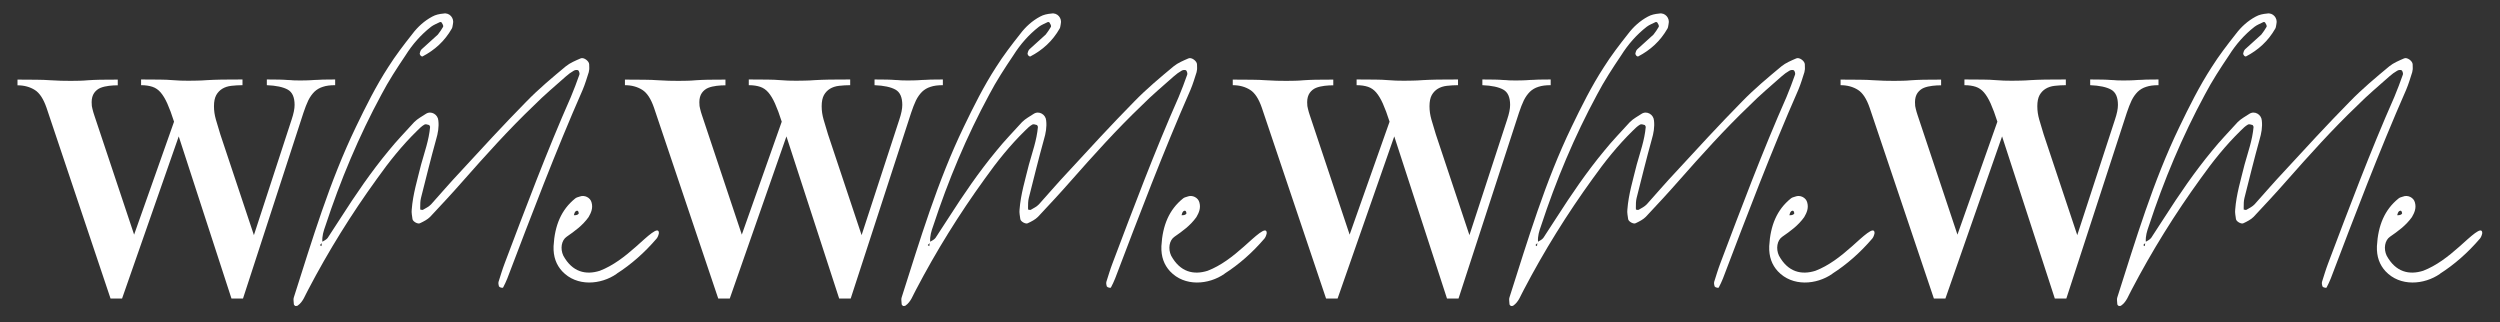
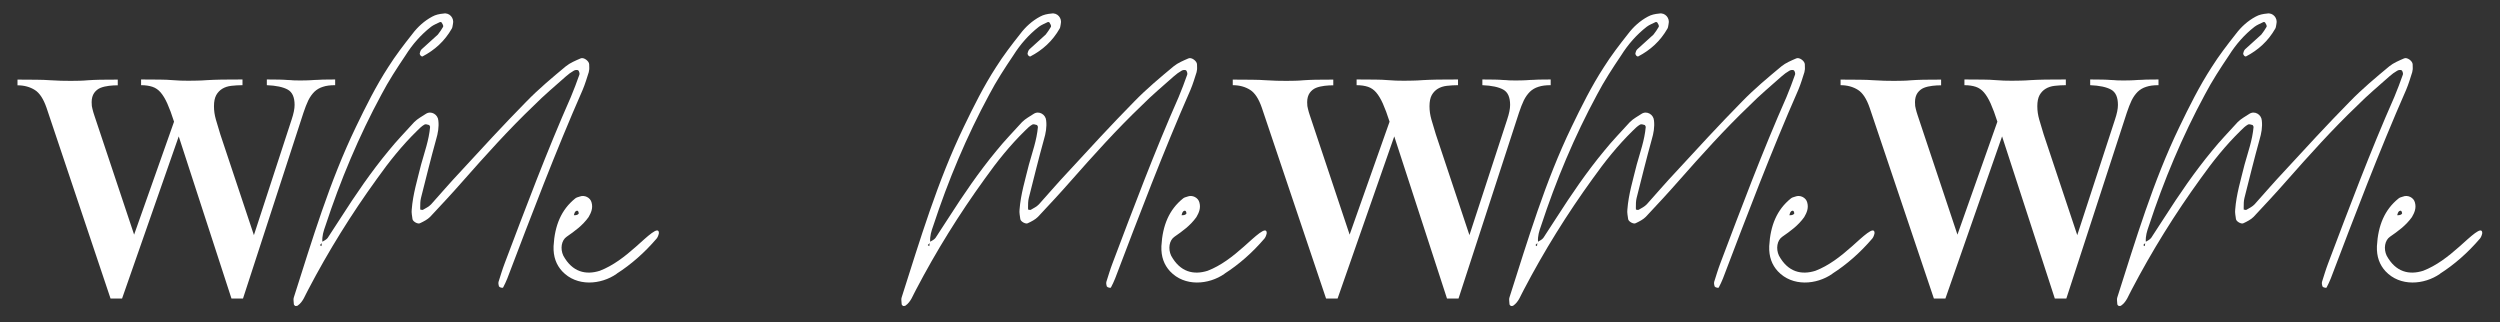
<svg xmlns="http://www.w3.org/2000/svg" id="_レイヤー_1" data-name="レイヤー_1" version="1.1" viewBox="0 0 1972.2 254.2">
  <rect x="0" y="0" width="1972.2" height="254.2" fill="#333333" stroke="none" />
  <defs>
    <style>
      .st0 {
        fill: #fff;
      }
    </style>
  </defs>
  <g>
    <path class="st0" d="M464.6,56.5c-1.5,4.7-3,9.8-5,14.5-21.4,48.7-40.4,98.8-59.4,148.7-.9,2.4-2.1,4.7-3.3,7.1,0,.3-1.2.3-1.8,0-.6,0-1.2-.6-1.5-.9-.3-1.2-.6-2.4-.3-3.6,1.5-4.7,3-9.8,4.8-14.5,16.6-43.9,33.2-88.2,52.2-131.2,2.4-5.9,4.8-11.9,6.8-17.8.3-.9-.3-2.7-.9-3.3-.9-.6-2.7-.3-3.6.3-2.1,1.2-4.2,2.7-6.2,4.5-8.3,7.4-17.2,14.8-25.2,22.9-19.9,19-38,39.2-56.1,59.7-8.3,9.5-17.2,19-25.8,28.2-2.1,2.1-5,3.6-8,5-1.5.9-5.6-1.2-5.9-3.3-.3-2.4-.9-5-.6-7.4.9-12.2,4.5-23.7,7.4-35.6,2.7-9.8,6.2-19.3,7.1-29.7,0-.3-.6-1.5-.9-1.5-1.2-.3-2.7-.9-3.6-.3-2.1,1.2-3.9,3-5.6,4.7-11.9,11.6-22.3,24.6-31.8,38-20.2,27.9-38.3,57-54.3,87.6-2.4,4.2-3.9,9.5-8.3,12.5-.3.3-1.2.3-1.8.3-.6-.3-1.2-.9-1.2-1.5,0-1.8-.6-3.9,0-5.3,14.5-45.4,28.2-91.4,49-134.5,7.7-16,15.7-32.1,25.5-47.2,5.6-8.9,12.2-17.5,19-26.1,4.2-5.6,9.5-10.4,15.7-13.7,2.7-1.5,5.6-2.1,8.9-2.4,4.7-.9,8.6,3.6,7.4,8.3-.3,1.2-.3,2.7-.9,3.6-5.6,9.8-13.4,16.9-23.2,22-.3,0-1.2-.3-1.5-.9-.3-.3-.6-.9-.6-1.5.3-1.2.6-2.4,1.5-3.3l12.8-11.6c1.5-1.8,3-4.2,4.2-6.2.3-.9-.6-2.4-1.2-3.3,0-.3-1.2-.6-1.5-.3-2.4,1.2-4.8,2.1-6.8,3.6-8,6.2-14.8,14-20.2,22.6-6.8,10.1-13.4,20.2-19,30.9-17.8,32.9-32.4,67.7-44.2,103.6-1.5,4.2-2.7,8-2.4,12.5,1.5-.9,3-1.5,4.2-3l10.4-16c11.6-18.1,23.7-35.9,37.7-52.8,6.2-7.7,13.4-15.1,20.2-22.6,2.7-2.7,6.2-4.5,9.2-6.5,4.2-2.7,9.5.6,9.8,5.3.6,5-.3,10.1-1.8,15.1-4.2,15.1-8,30.6-11.9,46-.6,2.4-.6,5-.6,7.7s.3,1.2.6,1.5c.6.3,1.5.3,1.8,0,2.1-1.2,4.5-2.4,6.2-4.2,7.7-8.6,15.1-17.2,22.9-25.5,17.2-18.7,34.4-37.4,52.2-55.5,9.8-10.1,20.5-19,31.2-27.9,3.3-2.7,7.7-4.5,11.6-6.2,2.4-1.2,6.8,2.1,6.8,4.7s.3,3.9-.3,5.6ZM253.6,194.2c0-.9.3-1.8.3-2.4l-1.5,1.5c.3.3.6.6,1.2.9Z" />
    <path class="st0" d="M486.5,216c-12.5,8.7-31.5,10.3-43-2-4.7-5.1-7.1-11.5-6.8-19.8.9-16.6,6.2-28.8,16.9-37.5.9-.8,2.1-1.2,3.6-1.6,3.9-1.6,8.6.8,9.5,4.7,1.2,4.3-.3,7.9-2.4,11.5-4.8,6.7-11,11.1-17.2,15.4-4.2,2.8-5.3,9.5-2.7,15,7.1,13,17.8,15.4,28.8,11.9,10.4-4,19.6-11.1,28.5-19,8.9-7.9,18.1-17,18.1-10.7-.3,1.6-.9,3.2-1.8,4.3-9.5,11.1-20.2,20.5-31.5,27.7ZM452.7,169.8c.9,0,1.8,0,2.7-.4.3,0,1.2-.8,1.2-1.2-.3-2-1.2-2.4-2.4-1.6-.9.8-1.2,2-1.5,3.2Z" />
    <path class="st0" d="M13.8,62.8c5.9,0,10.9,0,15,.1,4.1,0,7.7.2,10.8.4,3.1.2,5.9.3,8.5.4,2.5,0,5.1.1,7.8.1s4.8,0,6.8-.1c2,0,4.3-.2,6.9-.4,2.6-.2,5.7-.3,9.3-.4,3.6,0,8.3-.1,14-.1v4.5c-2.2,0-4.5.1-6.9.4-2.4.3-4.7.8-6.7,1.6-2,.8-3.7,2.2-5,4-1.3,1.9-2,4.3-2,7.3s.2,3.4.6,5.2c.4,1.8.9,3.4,1.4,4.9l31.5,94.4,31.5-89.1c-1.8-5.7-3.6-10.5-5.3-14.3-1.7-3.8-3.5-6.7-5.3-8.8-1.8-2.1-4-3.6-6.4-4.4-2.4-.8-5.4-1.3-9-1.3v-4.5c6.1,0,11,0,14.8.1,3.8,0,7,.2,9.6.4,2.6.2,4.8.3,6.7.4,1.8,0,4,.1,6.3.1s4.5,0,6.8-.1c2.4,0,5.1-.2,8.2-.4,3.1-.2,6.9-.3,11.2-.4,4.4,0,9.8-.1,16.4-.1v4.5c-3,0-5.9.2-8.7.5-2.8.3-5.2,1.1-7.2,2.3-2,1.2-3.6,2.9-4.8,5-1.2,2.2-1.8,5.1-1.8,8.8s.5,6.9,1.5,10.5c1,3.6,2.2,7.5,3.5,11.7l26.5,79.5,29.8-91.3c1.5-4.5,2.3-8.3,2.3-11.4,0-6.1-1.8-10.1-5.4-12.1-3.6-2-9.1-3.2-16.5-3.5v-4.5c4,0,7.3,0,9.8.1,2.5,0,4.7.2,6.4.3,1.8,0,3.4.2,4.8.3,1.4,0,3.2.1,5.4.1s3.9,0,5.6-.1c1.7,0,3.5-.2,5.4-.3,1.9,0,4.2-.2,6.8-.3,2.6,0,5.8-.1,9.7-.1v4.5c-3.9,0-7.1.4-9.7,1.3-2.6.8-4.8,2.1-6.7,3.9-1.8,1.8-3.4,4-4.8,6.8-1.3,2.8-2.6,6-3.8,9.7l-47.7,146.6h-9.1l-41.6-127.9-44.7,127.9h-9.1L36.7,85c-2.4-6.9-5.4-11.6-9.2-14-3.8-2.4-8.4-3.7-13.7-3.7v-4.5Z" />
  </g>
  <g>
    <path class="st0" d="M944.1,56.5c-1.5,4.7-3,9.8-5,14.5-21.4,48.7-40.4,98.8-59.4,148.7-.9,2.4-2.1,4.7-3.3,7.1,0,.3-1.2.3-1.8,0-.6,0-1.2-.6-1.5-.9-.3-1.2-.6-2.4-.3-3.6,1.5-4.7,3-9.8,4.8-14.5,16.6-43.9,33.2-88.2,52.2-131.2,2.4-5.9,4.8-11.9,6.8-17.8.3-.9-.3-2.7-.9-3.3-.9-.6-2.7-.3-3.6.3-2.1,1.2-4.2,2.7-6.2,4.5-8.3,7.4-17.2,14.8-25.2,22.9-19.9,19-38,39.2-56.1,59.7-8.3,9.5-17.2,19-25.8,28.2-2.1,2.1-5,3.6-8,5-1.5.9-5.6-1.2-5.9-3.3-.3-2.4-.9-5-.6-7.4.9-12.2,4.5-23.7,7.4-35.6,2.7-9.8,6.2-19.3,7.1-29.7,0-.3-.6-1.5-.9-1.5-1.2-.3-2.7-.9-3.6-.3-2.1,1.2-3.9,3-5.6,4.7-11.9,11.6-22.3,24.6-31.8,38-20.2,27.9-38.3,57-54.3,87.6-2.4,4.2-3.9,9.5-8.3,12.5-.3.3-1.2.3-1.8.3-.6-.3-1.2-.9-1.2-1.5,0-1.8-.6-3.9,0-5.3,14.5-45.4,28.2-91.4,49-134.5,7.7-16,15.7-32.1,25.5-47.2,5.6-8.9,12.2-17.5,19-26.1,4.2-5.6,9.5-10.4,15.7-13.7,2.7-1.5,5.6-2.1,8.9-2.4,4.7-.9,8.6,3.6,7.4,8.3-.3,1.2-.3,2.7-.9,3.6-5.6,9.8-13.4,16.9-23.2,22-.3,0-1.2-.3-1.5-.9-.3-.3-.6-.9-.6-1.5.3-1.2.6-2.4,1.5-3.3l12.8-11.6c1.5-1.8,3-4.2,4.2-6.2.3-.9-.6-2.4-1.2-3.3,0-.3-1.2-.6-1.5-.3-2.4,1.2-4.8,2.1-6.8,3.6-8,6.2-14.8,14-20.2,22.6-6.8,10.1-13.4,20.2-19,30.9-17.8,32.9-32.4,67.7-44.2,103.6-1.5,4.2-2.7,8-2.4,12.5,1.5-.9,3-1.5,4.2-3l10.4-16c11.6-18.1,23.7-35.9,37.7-52.8,6.2-7.7,13.4-15.1,20.2-22.6,2.7-2.7,6.2-4.5,9.2-6.5,4.2-2.7,9.5.6,9.8,5.3.6,5-.3,10.1-1.8,15.1-4.2,15.1-8,30.6-11.9,46-.6,2.4-.6,5-.6,7.7s.3,1.2.6,1.5c.6.3,1.5.3,1.8,0,2.1-1.2,4.5-2.4,6.2-4.2,7.7-8.6,15.1-17.2,22.9-25.5,17.2-18.7,34.4-37.4,52.2-55.5,9.8-10.1,20.5-19,31.2-27.9,3.3-2.7,7.7-4.5,11.6-6.2,2.4-1.2,6.8,2.1,6.8,4.7s.3,3.9-.3,5.6ZM733.1,194.2c0-.9.3-1.8.3-2.4l-1.5,1.5c.3.3.6.6,1.2.9Z" />
    <path class="st0" d="M966,216c-12.5,8.7-31.5,10.3-43-2-4.7-5.1-7.1-11.5-6.8-19.8.9-16.6,6.2-28.8,16.9-37.5.9-.8,2.1-1.2,3.6-1.6,3.9-1.6,8.6.8,9.5,4.7,1.2,4.3-.3,7.9-2.4,11.5-4.8,6.7-11,11.1-17.2,15.4-4.2,2.8-5.3,9.5-2.7,15,7.1,13,17.8,15.4,28.8,11.9,10.4-4,19.6-11.1,28.5-19,8.9-7.9,18.1-17,18.1-10.7-.3,1.6-.9,3.2-1.8,4.3-9.5,11.1-20.2,20.5-31.5,27.7ZM932.1,169.8c.9,0,1.8,0,2.7-.4.3,0,1.2-.8,1.2-1.2-.3-2-1.2-2.4-2.4-1.6-.9.8-1.2,2-1.5,3.2Z" />
-     <path class="st0" d="M493.2,62.8c5.9,0,10.9,0,15,.1,4.1,0,7.7.2,10.8.4,3.1.2,5.9.3,8.5.4,2.5,0,5.1.1,7.8.1s4.8,0,6.8-.1c2,0,4.3-.2,6.9-.4,2.6-.2,5.7-.3,9.3-.4,3.6,0,8.3-.1,14-.1v4.5c-2.2,0-4.5.1-6.9.4-2.4.3-4.7.8-6.7,1.6-2,.8-3.7,2.2-5,4-1.3,1.9-2,4.3-2,7.3s.2,3.4.6,5.2c.4,1.8.9,3.4,1.4,4.9l31.5,94.4,31.5-89.1c-1.8-5.7-3.6-10.5-5.3-14.3-1.7-3.8-3.5-6.7-5.3-8.8-1.8-2.1-4-3.6-6.4-4.4-2.4-.8-5.4-1.3-9-1.3v-4.5c6.1,0,11,0,14.8.1,3.8,0,7,.2,9.6.4,2.6.2,4.8.3,6.7.4,1.8,0,4,.1,6.3.1s4.5,0,6.8-.1c2.4,0,5.1-.2,8.2-.4,3.1-.2,6.9-.3,11.2-.4,4.4,0,9.8-.1,16.4-.1v4.5c-3,0-5.9.2-8.7.5-2.8.3-5.2,1.1-7.2,2.3-2,1.2-3.6,2.9-4.8,5-1.2,2.2-1.8,5.1-1.8,8.8s.5,6.9,1.5,10.5c1,3.6,2.2,7.5,3.5,11.7l26.5,79.5,29.8-91.3c1.5-4.5,2.3-8.3,2.3-11.4,0-6.1-1.8-10.1-5.4-12.1-3.6-2-9.1-3.2-16.5-3.5v-4.5c4,0,7.3,0,9.8.1,2.5,0,4.7.2,6.4.3,1.8,0,3.4.2,4.8.3,1.4,0,3.2.1,5.4.1s3.9,0,5.6-.1c1.7,0,3.5-.2,5.4-.3,1.9,0,4.2-.2,6.8-.3,2.6,0,5.8-.1,9.7-.1v4.5c-3.9,0-7.1.4-9.7,1.3-2.6.8-4.8,2.1-6.7,3.9-1.8,1.8-3.4,4-4.8,6.8-1.3,2.8-2.6,6-3.8,9.7l-47.7,146.6h-9.1l-41.6-127.9-44.7,127.9h-9.1l-50.7-150.6c-2.4-6.9-5.4-11.6-9.2-14-3.8-2.4-8.4-3.7-13.7-3.7v-4.5Z" />
  </g>
  <g>
    <path class="st0" d="M1423.6,56.5c-1.5,4.7-3,9.8-5,14.5-21.4,48.7-40.4,98.8-59.4,148.7-.9,2.4-2.1,4.7-3.3,7.1,0,.3-1.2.3-1.8,0-.6,0-1.2-.6-1.5-.9-.3-1.2-.6-2.4-.3-3.6,1.5-4.7,3-9.8,4.8-14.5,16.6-43.9,33.2-88.2,52.2-131.2,2.4-5.9,4.8-11.9,6.8-17.8.3-.9-.3-2.7-.9-3.3-.9-.6-2.7-.3-3.6.3-2.1,1.2-4.2,2.7-6.2,4.5-8.3,7.4-17.2,14.8-25.2,22.9-19.9,19-38,39.2-56.1,59.7-8.3,9.5-17.2,19-25.8,28.2-2.1,2.1-5,3.6-8,5-1.5.9-5.6-1.2-5.9-3.3-.3-2.4-.9-5-.6-7.4.9-12.2,4.5-23.7,7.4-35.6,2.7-9.8,6.2-19.3,7.1-29.7,0-.3-.6-1.5-.9-1.5-1.2-.3-2.7-.9-3.6-.3-2.1,1.2-3.9,3-5.6,4.7-11.9,11.6-22.3,24.6-31.8,38-20.2,27.9-38.3,57-54.3,87.6-2.4,4.2-3.9,9.5-8.3,12.5-.3.3-1.2.3-1.8.3-.6-.3-1.2-.9-1.2-1.5,0-1.8-.6-3.9,0-5.3,14.5-45.4,28.2-91.4,49-134.5,7.7-16,15.7-32.1,25.5-47.2,5.6-8.9,12.2-17.5,19-26.1,4.2-5.6,9.5-10.4,15.7-13.7,2.7-1.5,5.6-2.1,8.9-2.4,4.7-.9,8.6,3.6,7.4,8.3-.3,1.2-.3,2.7-.9,3.6-5.6,9.8-13.4,16.9-23.2,22-.3,0-1.2-.3-1.5-.9-.3-.3-.6-.9-.6-1.5.3-1.2.6-2.4,1.5-3.3l12.8-11.6c1.5-1.8,3-4.2,4.2-6.2.3-.9-.6-2.4-1.2-3.3,0-.3-1.2-.6-1.5-.3-2.4,1.2-4.8,2.1-6.8,3.6-8,6.2-14.8,14-20.2,22.6-6.8,10.1-13.4,20.2-19,30.9-17.8,32.9-32.4,67.7-44.2,103.6-1.5,4.2-2.7,8-2.4,12.5,1.5-.9,3-1.5,4.2-3l10.4-16c11.6-18.1,23.7-35.9,37.7-52.8,6.2-7.7,13.4-15.1,20.2-22.6,2.7-2.7,6.2-4.5,9.2-6.5,4.2-2.7,9.5.6,9.8,5.3.6,5-.3,10.1-1.8,15.1-4.2,15.1-8,30.6-11.9,46-.6,2.4-.6,5-.6,7.7s.3,1.2.6,1.5c.6.3,1.5.3,1.8,0,2.1-1.2,4.5-2.4,6.2-4.2,7.7-8.6,15.1-17.2,22.9-25.5,17.2-18.7,34.4-37.4,52.2-55.5,9.8-10.1,20.5-19,31.2-27.9,3.3-2.7,7.7-4.5,11.6-6.2,2.4-1.2,6.8,2.1,6.8,4.7s.3,3.9-.3,5.6ZM1212.5,194.2c0-.9.3-1.8.3-2.4l-1.5,1.5c.3.3.6.6,1.2.9Z" />
    <path class="st0" d="M1445.5,216c-12.5,8.7-31.5,10.3-43-2-4.7-5.1-7.1-11.5-6.8-19.8.9-16.6,6.2-28.8,16.9-37.5.9-.8,2.1-1.2,3.6-1.6,3.9-1.6,8.6.8,9.5,4.7,1.2,4.3-.3,7.9-2.4,11.5-4.8,6.7-11,11.1-17.2,15.4-4.2,2.8-5.3,9.5-2.7,15,7.1,13,17.8,15.4,28.8,11.9,10.4-4,19.6-11.1,28.5-19,8.9-7.9,18.1-17,18.1-10.7-.3,1.6-.9,3.2-1.8,4.3-9.5,11.1-20.2,20.5-31.5,27.7ZM1411.6,169.8c.9,0,1.8,0,2.7-.4.3,0,1.2-.8,1.2-1.2-.3-2-1.2-2.4-2.4-1.6-.9.8-1.2,2-1.5,3.2Z" />
    <path class="st0" d="M972.7,62.8c5.9,0,10.9,0,15,.1,4.1,0,7.7.2,10.8.4,3.1.2,5.9.3,8.5.4,2.5,0,5.1.1,7.8.1s4.8,0,6.8-.1c2,0,4.3-.2,6.9-.4,2.6-.2,5.7-.3,9.3-.4,3.6,0,8.3-.1,14-.1v4.5c-2.2,0-4.5.1-6.9.4-2.4.3-4.7.8-6.7,1.6-2,.8-3.7,2.2-5,4-1.3,1.9-2,4.3-2,7.3s.2,3.4.6,5.2c.4,1.8.9,3.4,1.4,4.9l31.5,94.4,31.5-89.1c-1.8-5.7-3.6-10.5-5.3-14.3-1.7-3.8-3.5-6.7-5.3-8.8-1.8-2.1-4-3.6-6.4-4.4-2.4-.8-5.4-1.3-9-1.3v-4.5c6.1,0,11,0,14.8.1,3.8,0,7,.2,9.6.4,2.6.2,4.8.3,6.7.4,1.8,0,4,.1,6.3.1s4.5,0,6.8-.1c2.4,0,5.1-.2,8.2-.4,3.1-.2,6.9-.3,11.2-.4,4.4,0,9.8-.1,16.4-.1v4.5c-3,0-5.9.2-8.7.5-2.8.3-5.2,1.1-7.2,2.3-2,1.2-3.6,2.9-4.8,5-1.2,2.2-1.8,5.1-1.8,8.8s.5,6.9,1.5,10.5c1,3.6,2.2,7.5,3.5,11.7l26.5,79.5,29.8-91.3c1.5-4.5,2.3-8.3,2.3-11.4,0-6.1-1.8-10.1-5.4-12.1-3.6-2-9.1-3.2-16.5-3.5v-4.5c4,0,7.3,0,9.8.1,2.5,0,4.7.2,6.4.3,1.8,0,3.4.2,4.8.3,1.4,0,3.2.1,5.4.1s3.9,0,5.6-.1c1.7,0,3.5-.2,5.4-.3,1.9,0,4.2-.2,6.8-.3,2.6,0,5.8-.1,9.7-.1v4.5c-3.9,0-7.1.4-9.7,1.3-2.6.8-4.8,2.1-6.7,3.9-1.8,1.8-3.4,4-4.8,6.8-1.3,2.8-2.6,6-3.8,9.7l-47.7,146.6h-9.1l-41.6-127.9-44.7,127.9h-9.1l-50.7-150.6c-2.4-6.9-5.4-11.6-9.2-14-3.8-2.4-8.4-3.7-13.7-3.7v-4.5Z" />
  </g>
  <g>
    <path class="st0" d="M1903.1,56.5c-1.5,4.7-3,9.8-5,14.5-21.4,48.7-40.4,98.8-59.4,148.7-.9,2.4-2.1,4.7-3.3,7.1,0,.3-1.2.3-1.8,0-.6,0-1.2-.6-1.5-.9-.3-1.2-.6-2.4-.3-3.6,1.5-4.7,3-9.8,4.8-14.5,16.6-43.9,33.2-88.2,52.2-131.2,2.4-5.9,4.8-11.9,6.8-17.8.3-.9-.3-2.7-.9-3.3-.9-.6-2.7-.3-3.6.3-2.1,1.2-4.2,2.7-6.2,4.5-8.3,7.4-17.2,14.8-25.2,22.9-19.9,19-38,39.2-56.1,59.7-8.3,9.5-17.2,19-25.8,28.2-2.1,2.1-5,3.6-8,5-1.5.9-5.6-1.2-5.9-3.3-.3-2.4-.9-5-.6-7.4.9-12.2,4.5-23.7,7.4-35.6,2.7-9.8,6.2-19.3,7.1-29.7,0-.3-.6-1.5-.9-1.5-1.2-.3-2.7-.9-3.6-.3-2.1,1.2-3.9,3-5.6,4.7-11.9,11.6-22.3,24.6-31.8,38-20.2,27.9-38.3,57-54.3,87.6-2.4,4.2-3.9,9.5-8.3,12.5-.3.3-1.2.3-1.8.3-.6-.3-1.2-.9-1.2-1.5,0-1.8-.6-3.9,0-5.3,14.5-45.4,28.2-91.4,49-134.5,7.7-16,15.7-32.1,25.5-47.2,5.6-8.9,12.2-17.5,19-26.1,4.2-5.6,9.5-10.4,15.7-13.7,2.7-1.5,5.6-2.1,8.9-2.4,4.7-.9,8.6,3.6,7.4,8.3-.3,1.2-.3,2.7-.9,3.6-5.6,9.8-13.4,16.9-23.2,22-.3,0-1.2-.3-1.5-.9-.3-.3-.6-.9-.6-1.5.3-1.2.6-2.4,1.5-3.3l12.8-11.6c1.5-1.8,3-4.2,4.2-6.2.3-.9-.6-2.4-1.2-3.3,0-.3-1.2-.6-1.5-.3-2.4,1.2-4.8,2.1-6.8,3.6-8,6.2-14.8,14-20.2,22.6-6.8,10.1-13.4,20.2-19,30.9-17.8,32.9-32.4,67.7-44.2,103.6-1.5,4.2-2.7,8-2.4,12.5,1.5-.9,3-1.5,4.2-3l10.4-16c11.6-18.1,23.7-35.9,37.7-52.8,6.2-7.7,13.4-15.1,20.2-22.6,2.7-2.7,6.2-4.5,9.2-6.5,4.2-2.7,9.5.6,9.8,5.3.6,5-.3,10.1-1.8,15.1-4.2,15.1-8,30.6-11.9,46-.6,2.4-.6,5-.6,7.7s.3,1.2.6,1.5c.6.3,1.5.3,1.8,0,2.1-1.2,4.5-2.4,6.2-4.2,7.7-8.6,15.1-17.2,22.9-25.5,17.2-18.7,34.4-37.4,52.2-55.5,9.8-10.1,20.5-19,31.2-27.9,3.3-2.7,7.7-4.5,11.6-6.2,2.4-1.2,6.8,2.1,6.8,4.7s.3,3.9-.3,5.6ZM1692,194.2c0-.9.3-1.8.3-2.4l-1.5,1.5c.3.3.6.6,1.2.9Z" />
    <path class="st0" d="M1924.9,216c-12.5,8.7-31.5,10.3-43-2-4.7-5.1-7.1-11.5-6.8-19.8.9-16.6,6.2-28.8,16.9-37.5.9-.8,2.1-1.2,3.6-1.6,3.9-1.6,8.6.8,9.5,4.7,1.2,4.3-.3,7.9-2.4,11.5-4.8,6.7-11,11.1-17.2,15.4-4.2,2.8-5.3,9.5-2.7,15,7.1,13,17.8,15.4,28.8,11.9,10.4-4,19.6-11.1,28.5-19,8.9-7.9,18.1-17,18.1-10.7-.3,1.6-.9,3.2-1.8,4.3-9.5,11.1-20.2,20.5-31.5,27.7ZM1891.1,169.8c.9,0,1.8,0,2.7-.4.3,0,1.2-.8,1.2-1.2-.3-2-1.2-2.4-2.4-1.6-.9.8-1.2,2-1.5,3.2Z" />
    <path class="st0" d="M1452.2,62.8c5.9,0,10.9,0,15,.1,4.1,0,7.7.2,10.8.4,3.1.2,5.9.3,8.5.4,2.5,0,5.1.1,7.8.1s4.8,0,6.8-.1c2,0,4.3-.2,6.9-.4,2.6-.2,5.7-.3,9.3-.4,3.6,0,8.3-.1,14-.1v4.5c-2.2,0-4.5.1-6.9.4-2.4.3-4.7.8-6.7,1.6-2,.8-3.7,2.2-5,4-1.3,1.9-2,4.3-2,7.3s.2,3.4.6,5.2c.4,1.8.9,3.4,1.4,4.9l31.5,94.4,31.5-89.1c-1.8-5.7-3.6-10.5-5.3-14.3-1.7-3.8-3.5-6.7-5.3-8.8-1.8-2.1-4-3.6-6.4-4.4-2.4-.8-5.4-1.3-9-1.3v-4.5c6.1,0,11,0,14.8.1,3.8,0,7,.2,9.6.4,2.6.2,4.8.3,6.7.4,1.8,0,4,.1,6.3.1s4.5,0,6.8-.1c2.4,0,5.1-.2,8.2-.4,3.1-.2,6.9-.3,11.2-.4,4.4,0,9.8-.1,16.4-.1v4.5c-3,0-5.9.2-8.7.5-2.8.3-5.2,1.1-7.2,2.3-2,1.2-3.6,2.9-4.8,5-1.2,2.2-1.8,5.1-1.8,8.8s.5,6.9,1.5,10.5c1,3.6,2.2,7.5,3.5,11.7l26.5,79.5,29.8-91.3c1.5-4.5,2.3-8.3,2.3-11.4,0-6.1-1.8-10.1-5.4-12.1-3.6-2-9.1-3.2-16.5-3.5v-4.5c4,0,7.3,0,9.8.1,2.5,0,4.7.2,6.4.3,1.8,0,3.4.2,4.8.3,1.4,0,3.2.1,5.4.1s3.9,0,5.6-.1c1.7,0,3.5-.2,5.4-.3,1.9,0,4.2-.2,6.8-.3,2.6,0,5.8-.1,9.7-.1v4.5c-3.9,0-7.1.4-9.7,1.3-2.6.8-4.8,2.1-6.7,3.9-1.8,1.8-3.4,4-4.8,6.8-1.3,2.8-2.6,6-3.8,9.7l-47.7,146.6h-9.1l-41.6-127.9-44.7,127.9h-9.1l-50.7-150.6c-2.4-6.9-5.4-11.6-9.2-14-3.8-2.4-8.4-3.7-13.7-3.7v-4.5Z" />
  </g>
</svg>